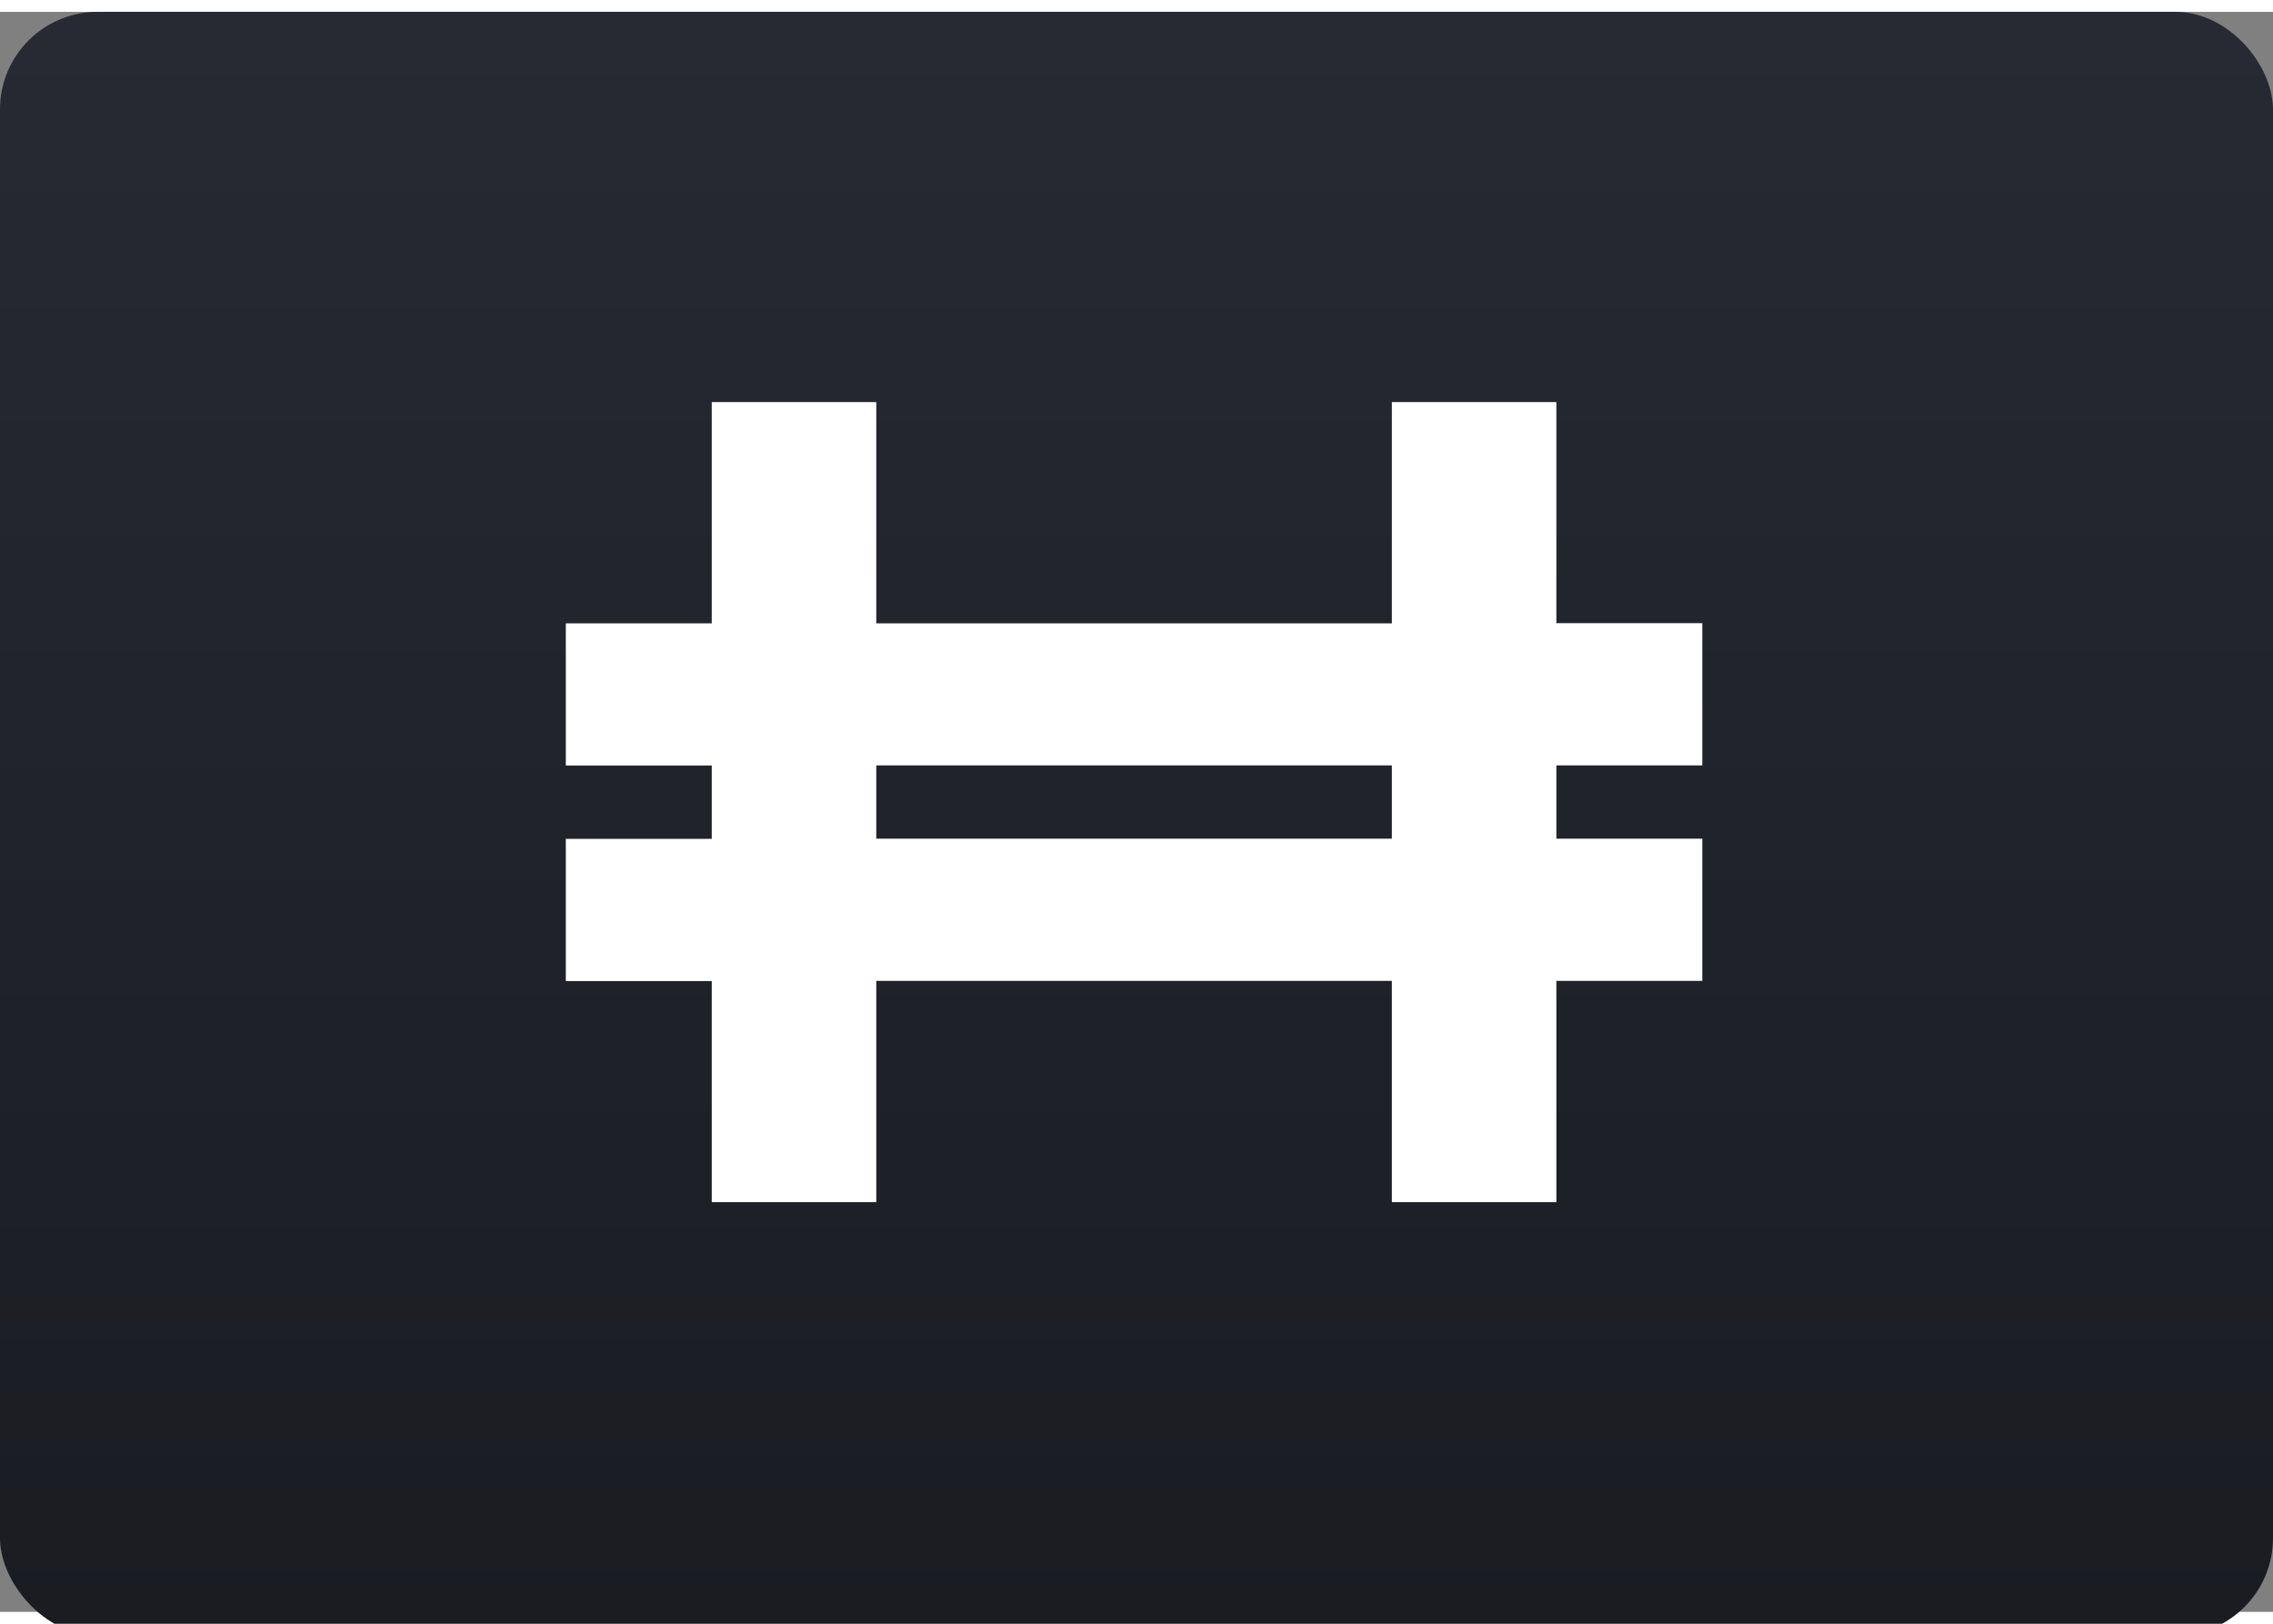
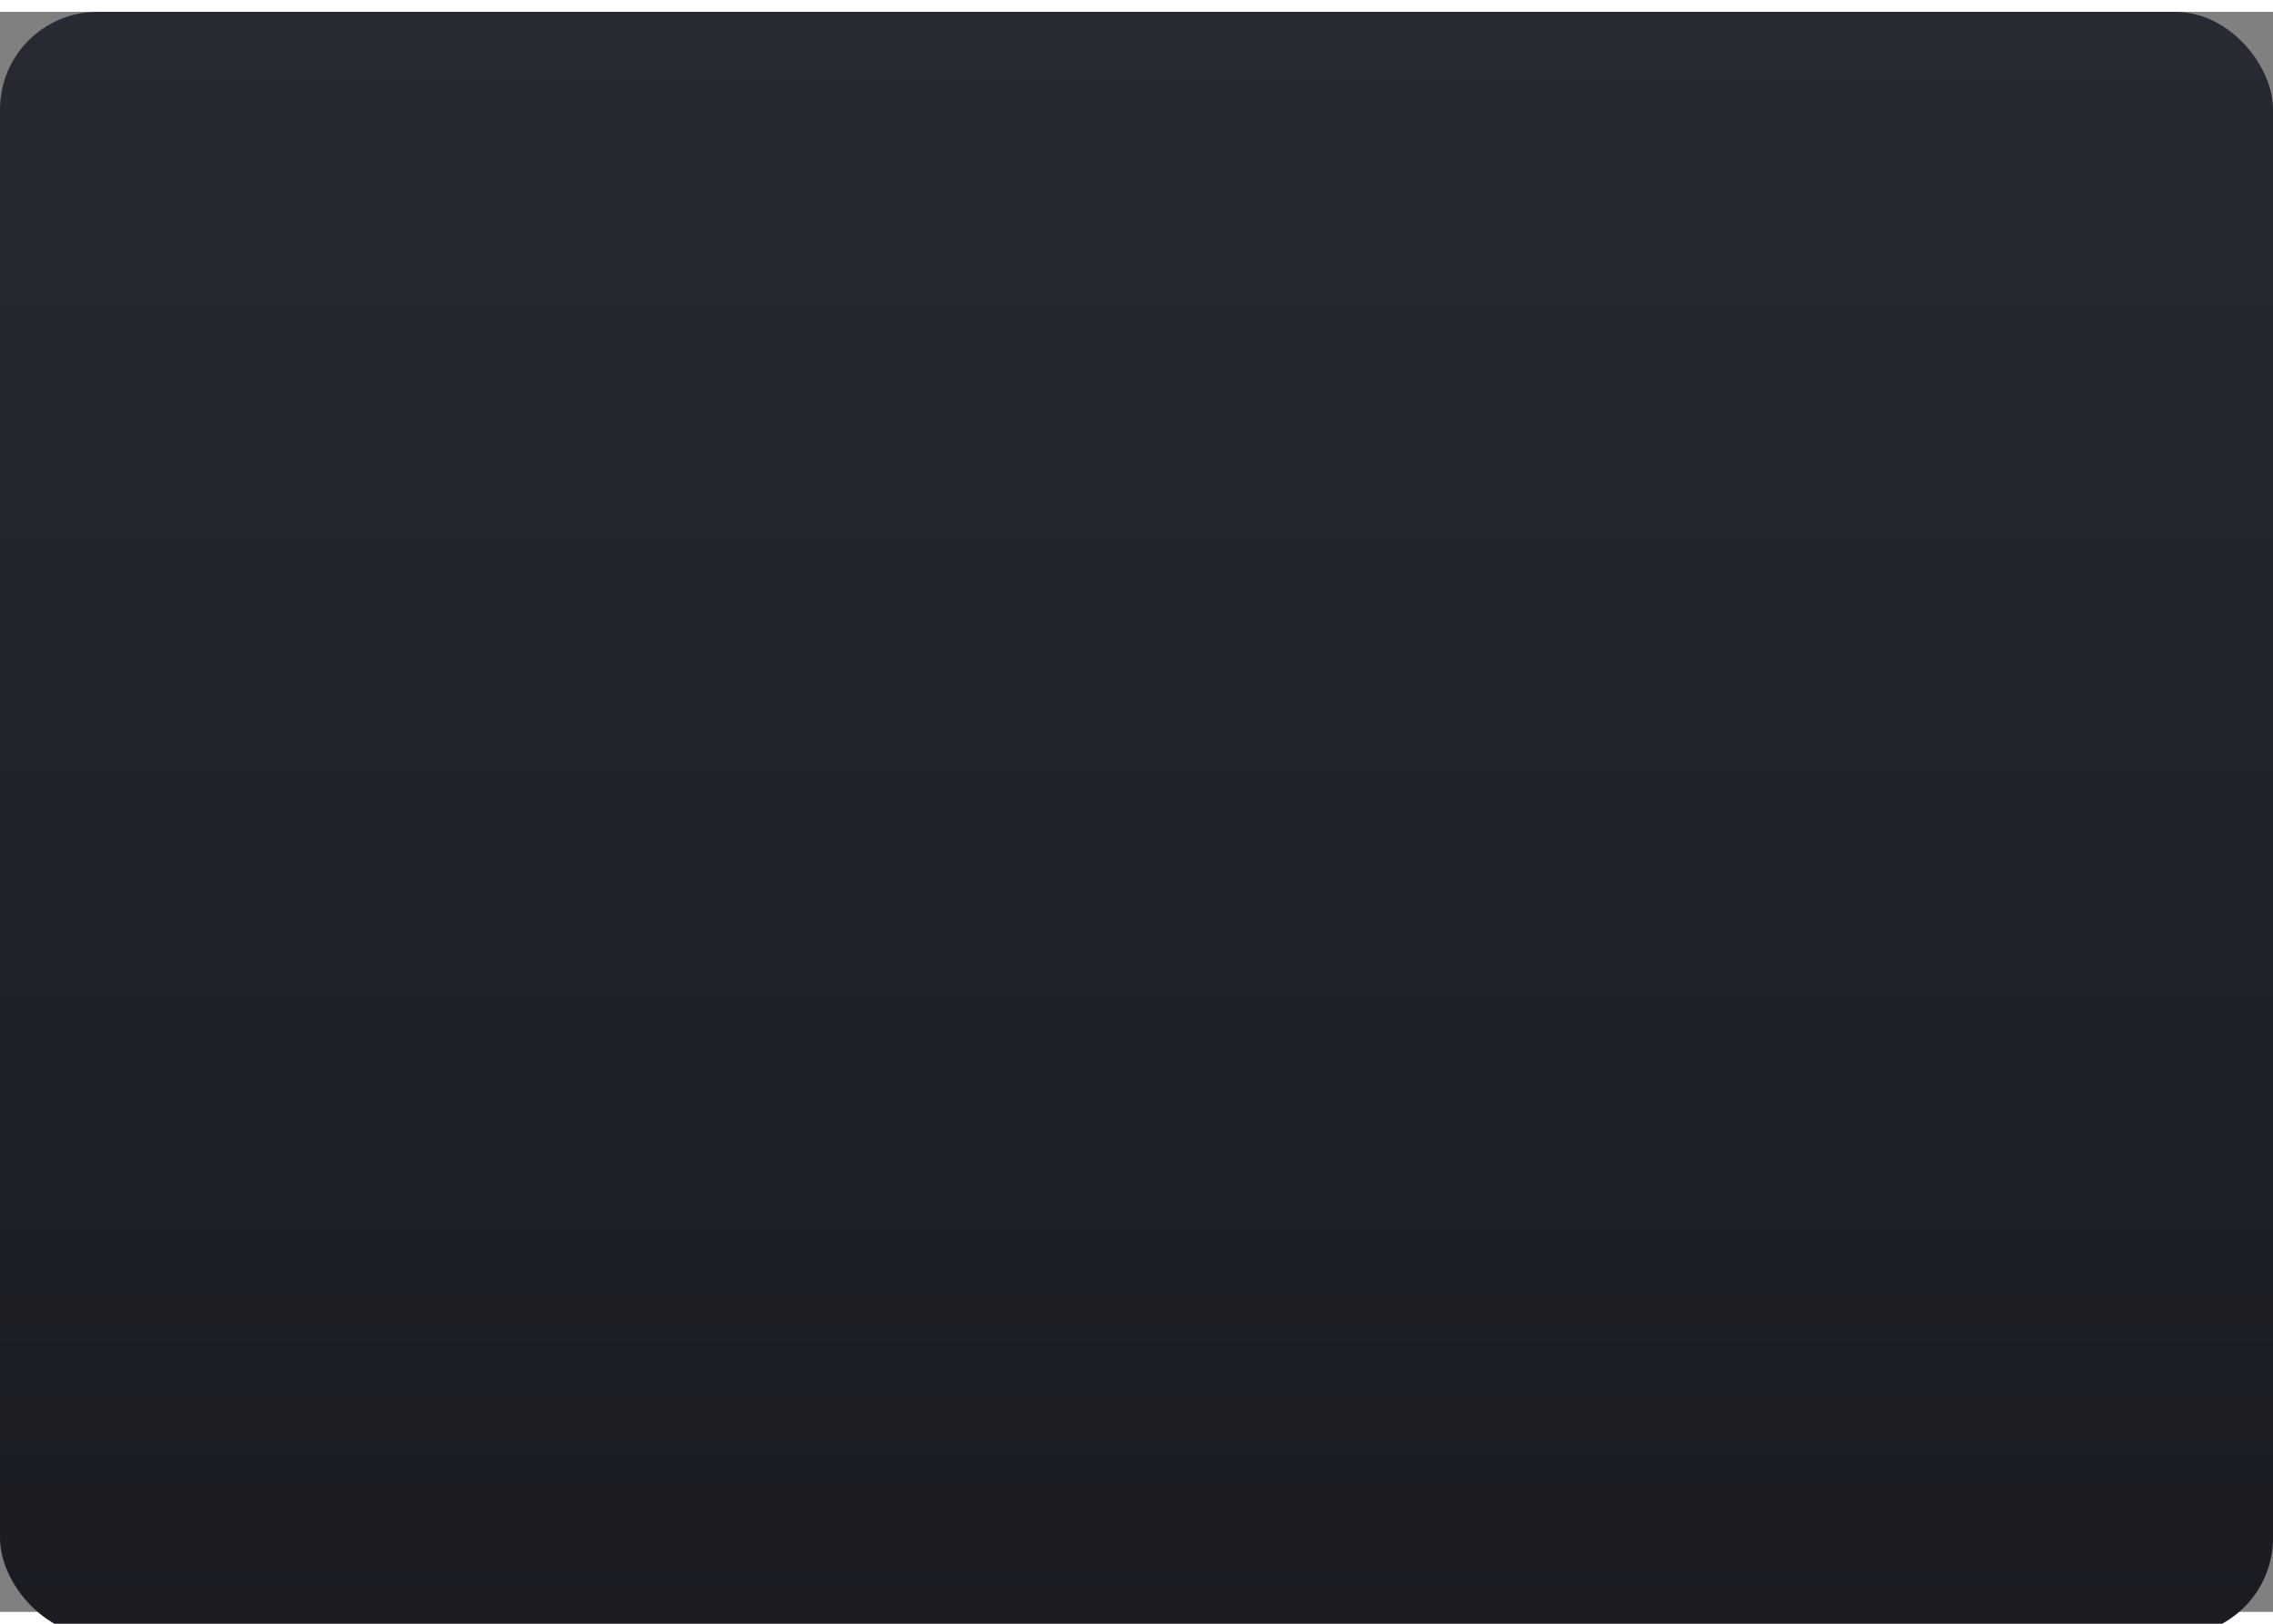
<svg xmlns="http://www.w3.org/2000/svg" viewBox="0 0 233 164" width="14" height="10">
  <rect x="0" y="0" width="233" height="164" fill="#808080" stroke="none" />
  <defs>
    <linearGradient id="gradient1" x1="0%" y1="0%" x2="0%" y2="100%">
      <stop offset="0%" style="stop-color:#272a33;stop-opacity:1" />
      <stop offset="100%" style="stop-color:#1a1c22;stop-opacity:1" />
    </linearGradient>
  </defs>
  <rect width="100%" height="100%" fill="url(#gradient1)" rx="10" />
  <g transform="translate(58,40) scale(0.5)">
-     <path fill="#ffffff" d="M233 74.465V45.32h-29.92V0h-33.73v45.357H63.65V0H29.92v45.357H0v29.145h29.92v15.033H0v29.145h29.92V164h33.73v-45.357h105.7V164h33.73v-45.357H233V89.498h-29.92V74.465H233Zm-63.65 15.033H63.65V74.465h105.7v15.033Z" />
-   </g>
+     </g>
</svg>